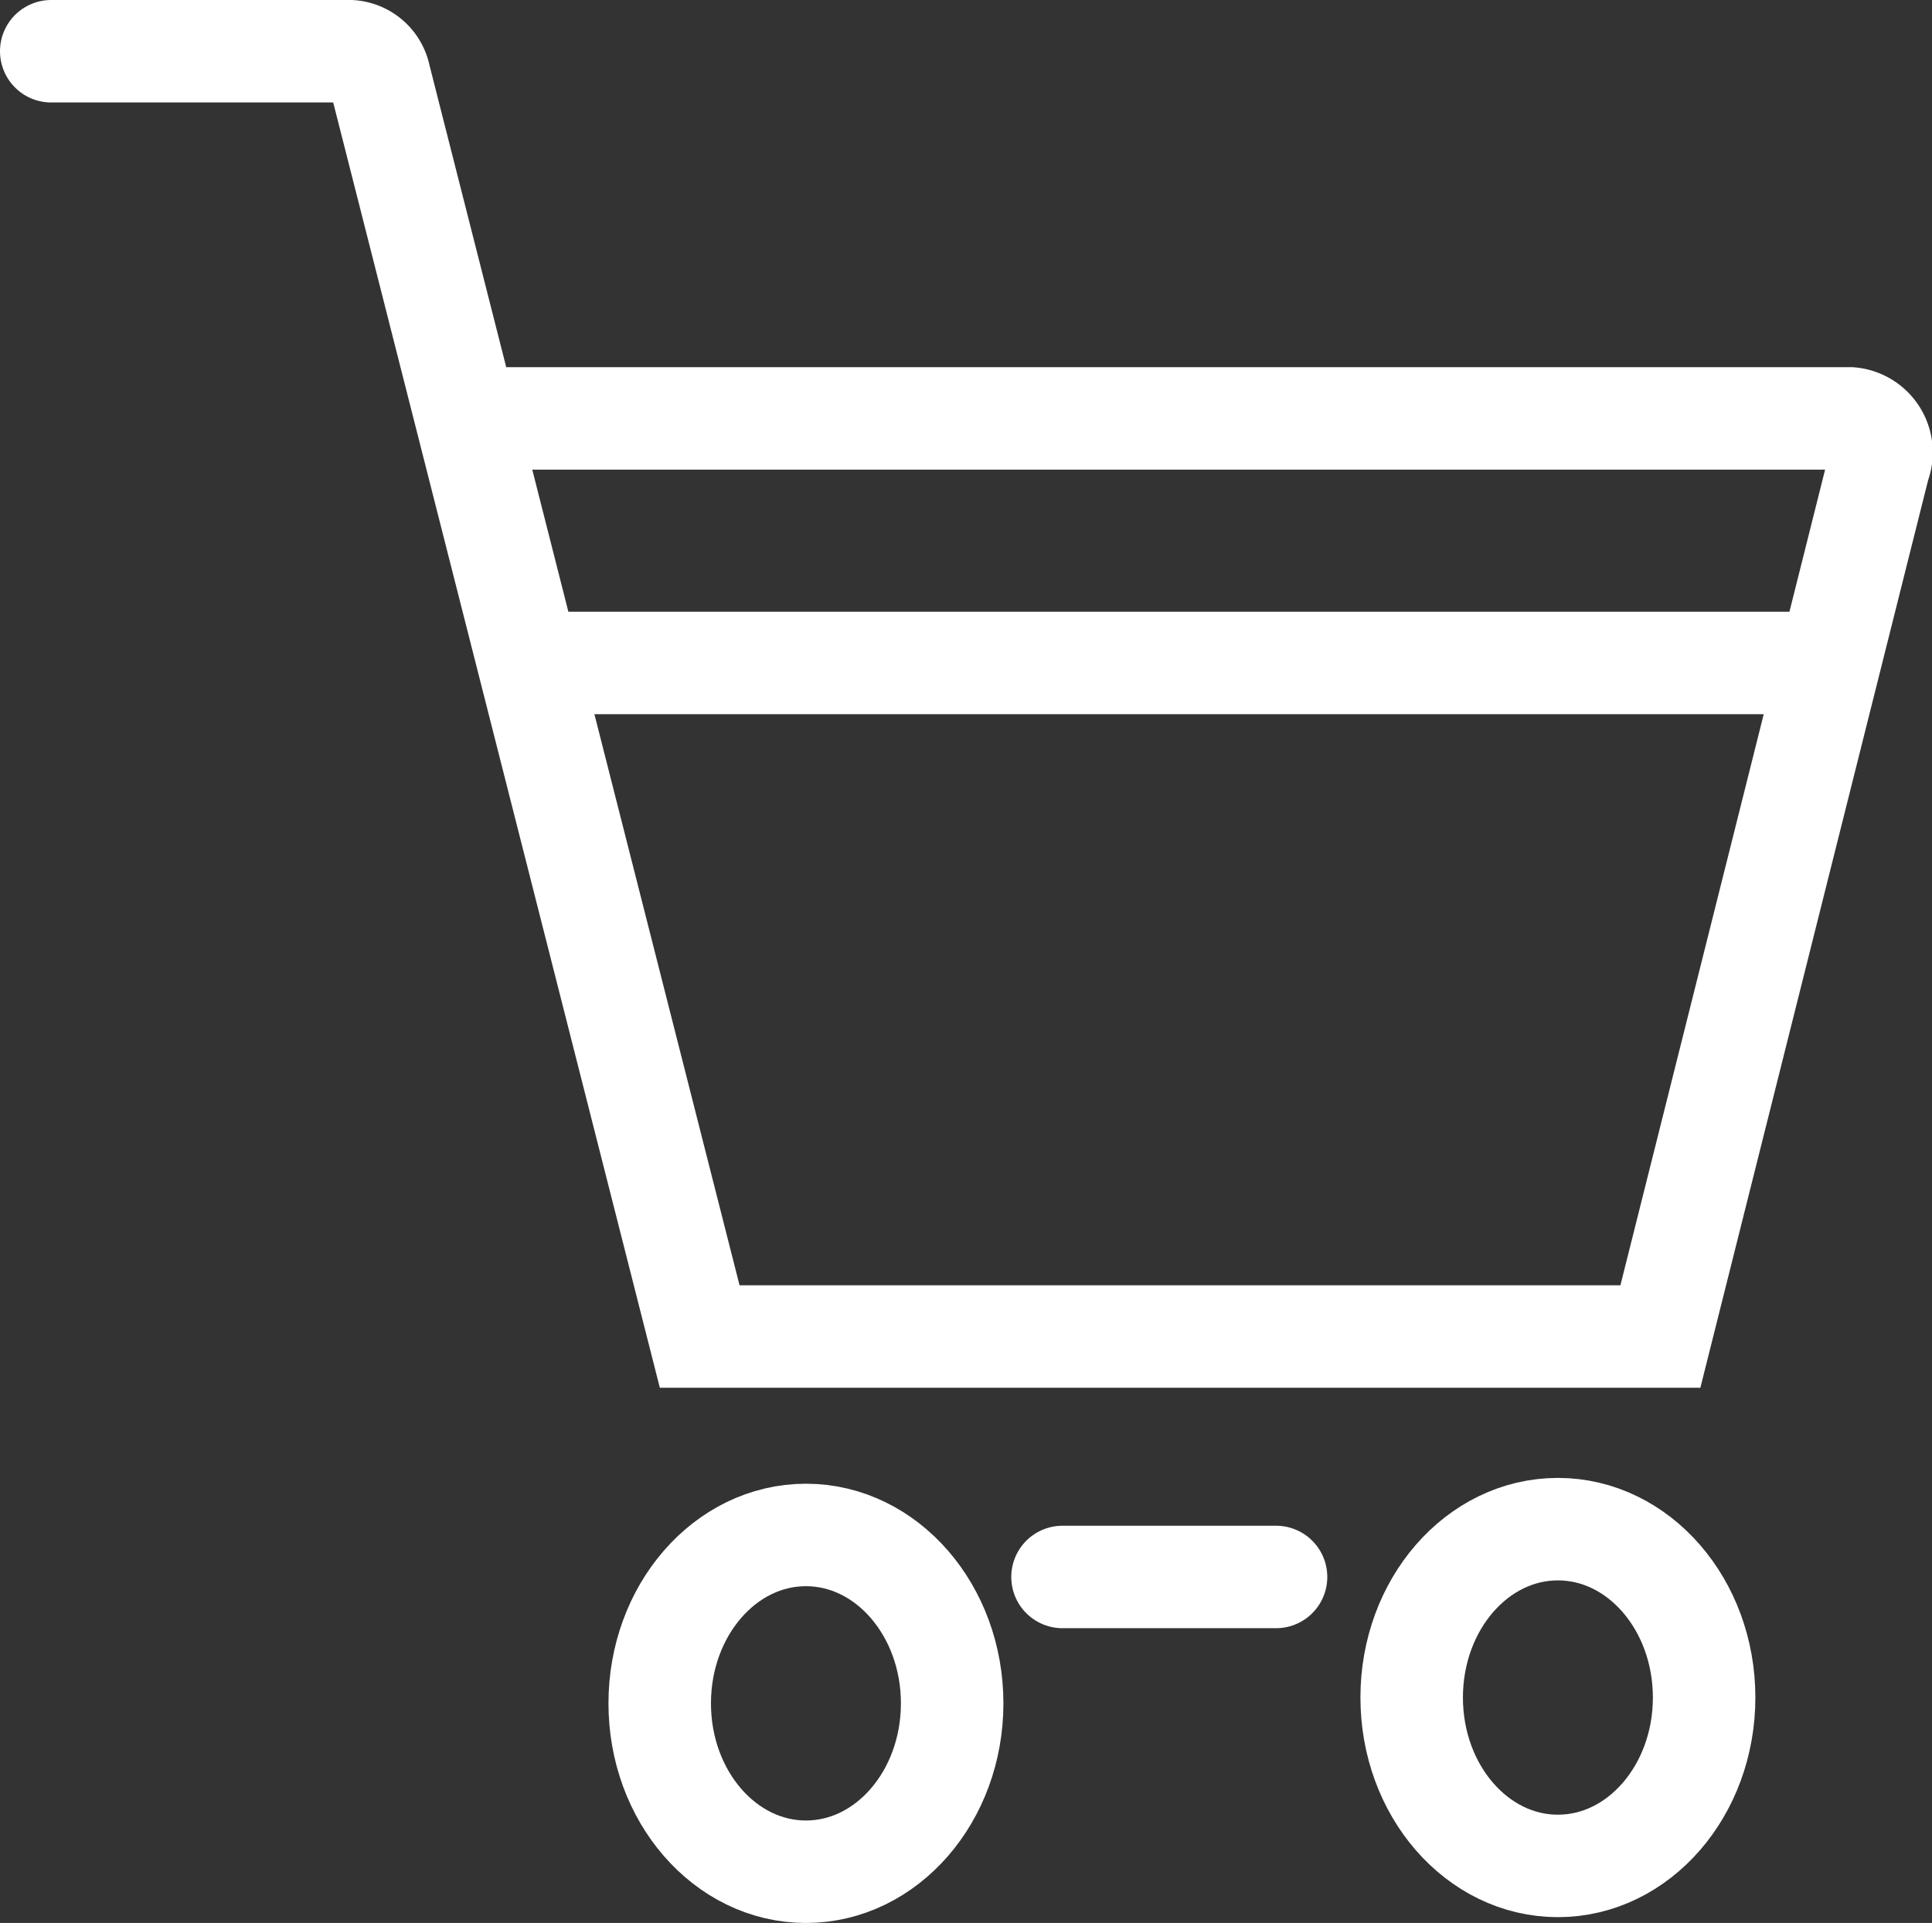
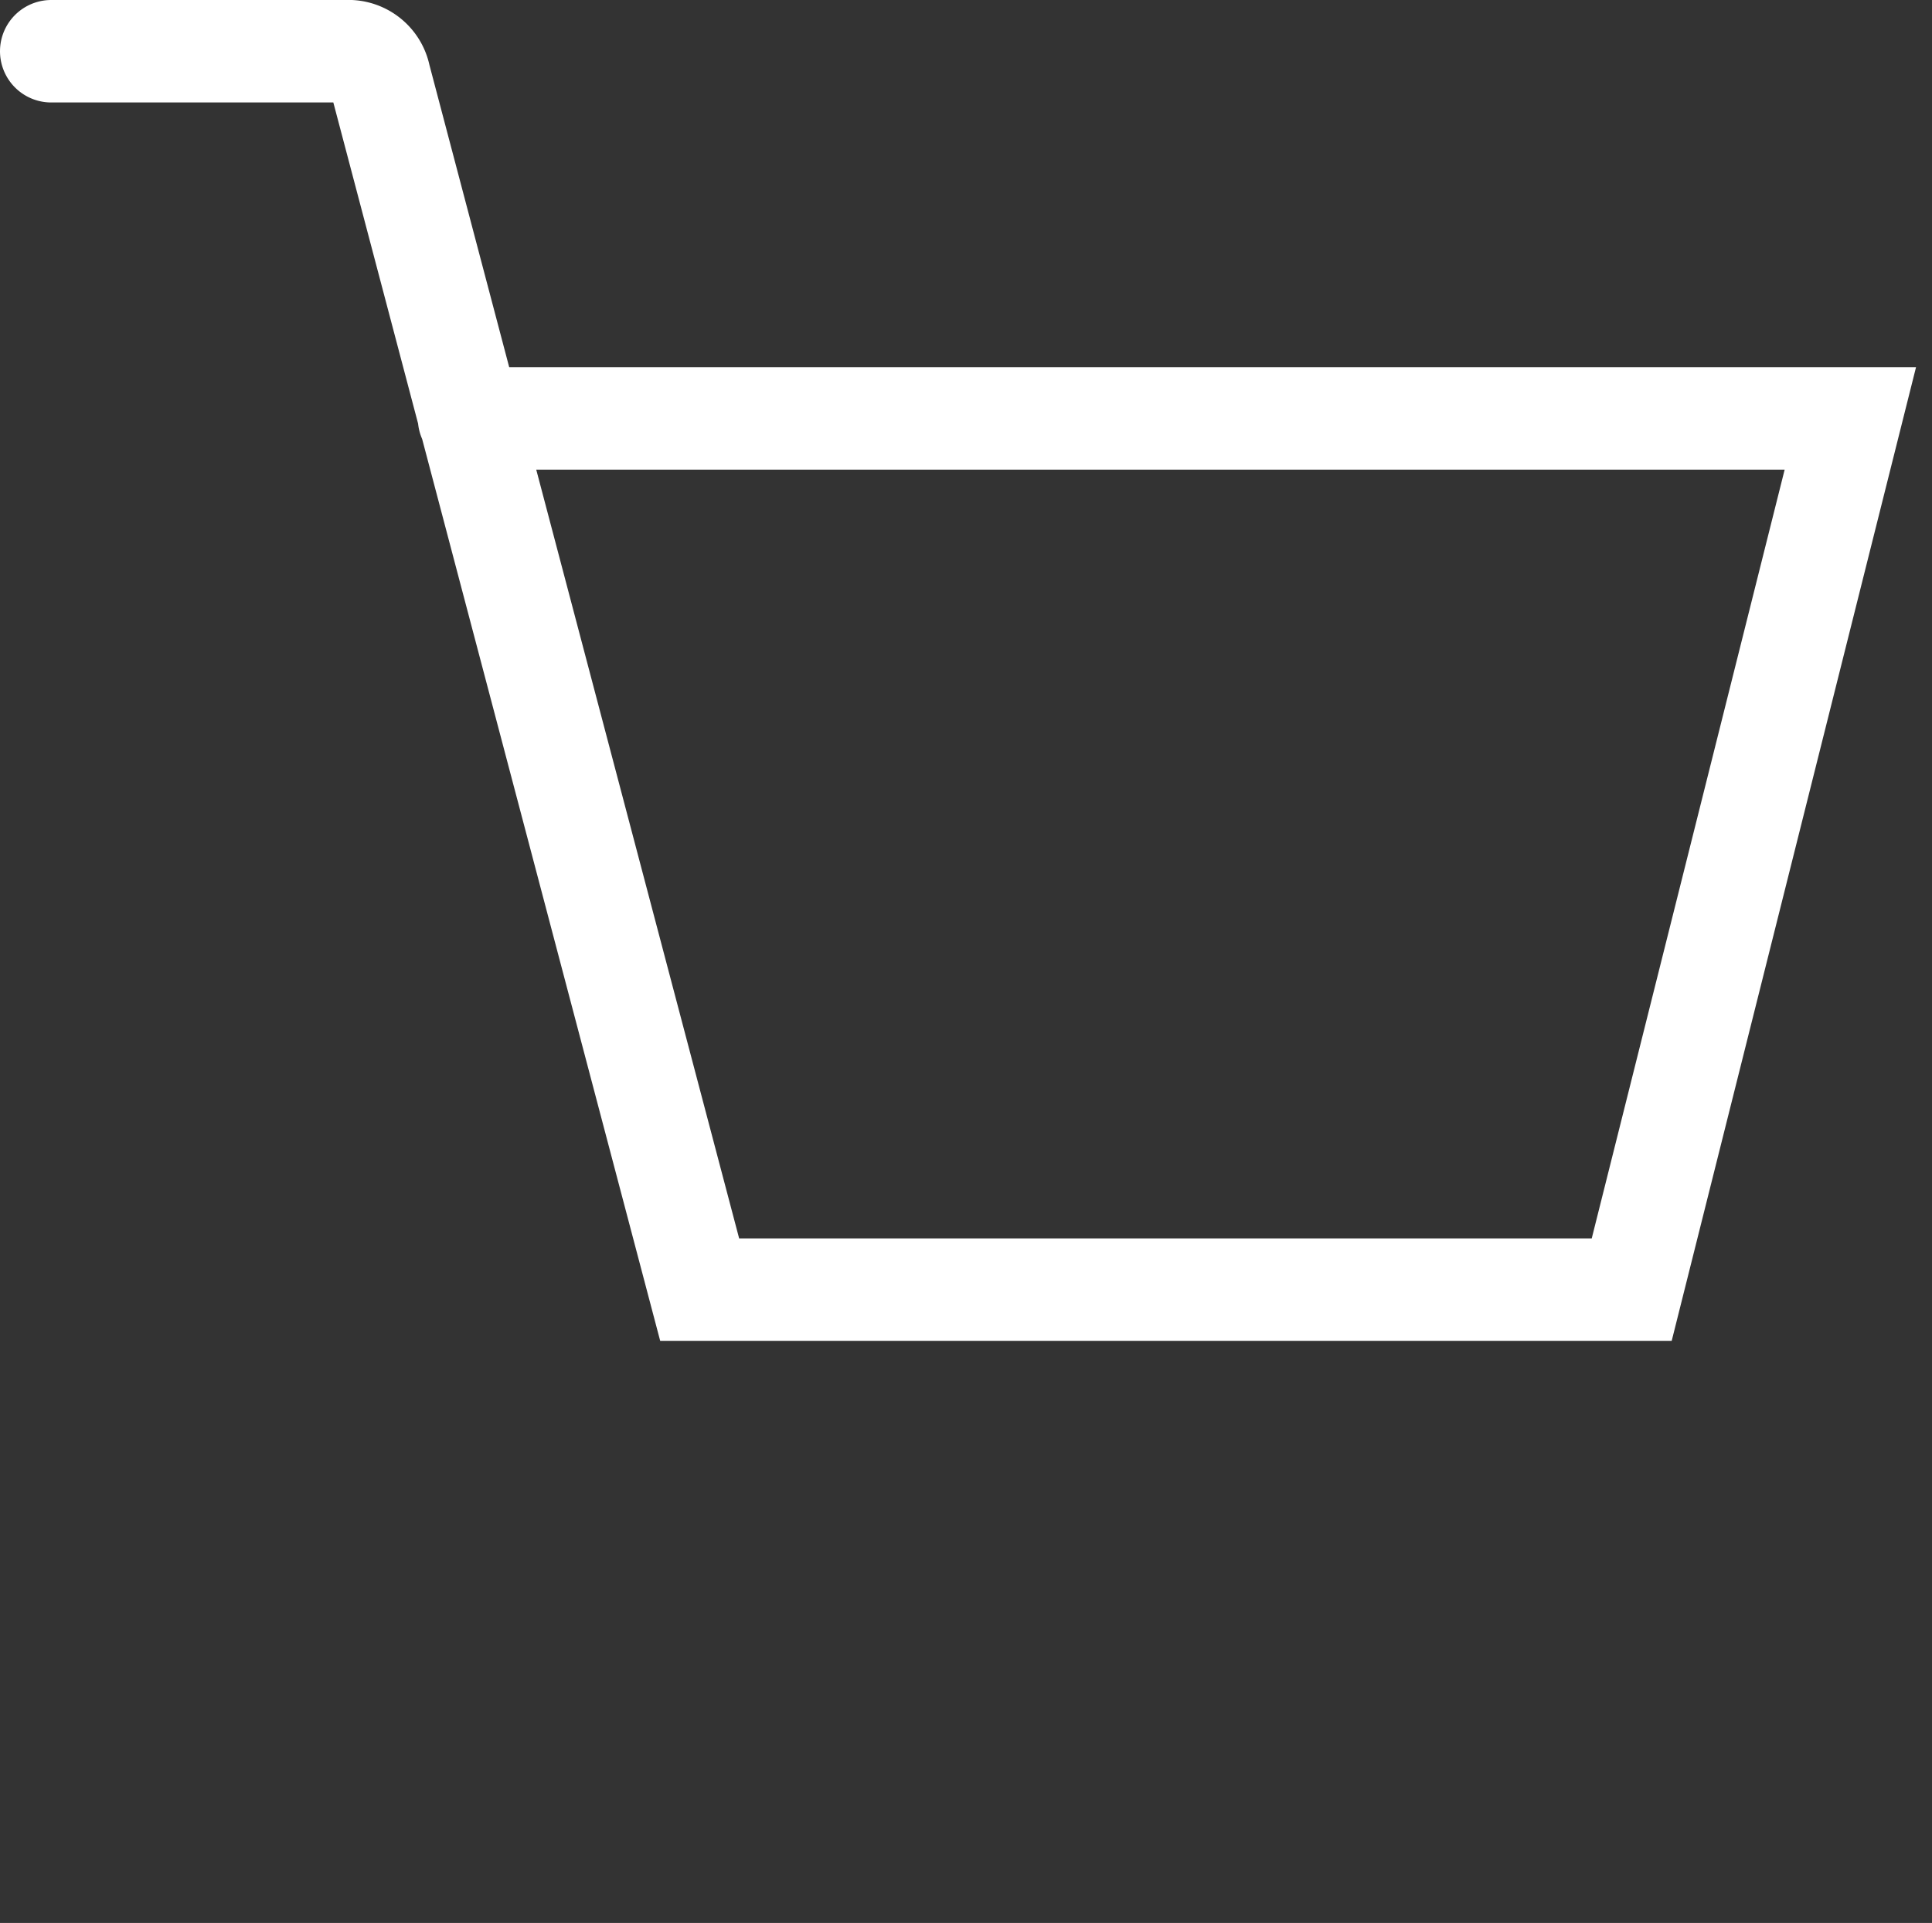
<svg xmlns="http://www.w3.org/2000/svg" viewBox="0 0 56.55 56.3">
  <rect x="0" y="0" width="56.55" height="56.3" fill="#333333" stroke="none" />
  <defs>
    <style>.cls-1,.cls-2{fill:none;stroke:#fff;stroke-miterlimit:10;stroke-width:3px;}.cls-1{stroke-linecap:round;}</style>
  </defs>
  <g id="Livello_2" data-name="Livello 2">
    <g id="Livello_1-2" data-name="Livello 1">
      <g id="CARRELLO_SPASA" data-name="CARRELLO SPASA">
-         <path class="cls-1" d="M13.73,12.25H54.16A1,1,0,0,1,55,13.62l-6.4,25.51H20.48L11.11,2.25a.93.93,0,0,0-.85-.75H1.5" />
-         <ellipse class="cls-2" cx="23.59" cy="49.87" rx="4.28" ry="4.93" />
-         <ellipse class="cls-2" cx="45.6" cy="49.7" rx="4.28" ry="4.93" />
-         <line class="cls-1" x1="31.1" y1="46.17" x2="37.35" y2="46.17" />
-         <line class="cls-2" x1="15.47" y1="19.41" x2="53.18" y2="19.41" />
+         <path class="cls-1" d="M13.73,12.25H54.16l-6.4,25.51H20.48L11.11,2.25a.93.93,0,0,0-.85-.75H1.5" />
      </g>
    </g>
  </g>
</svg>